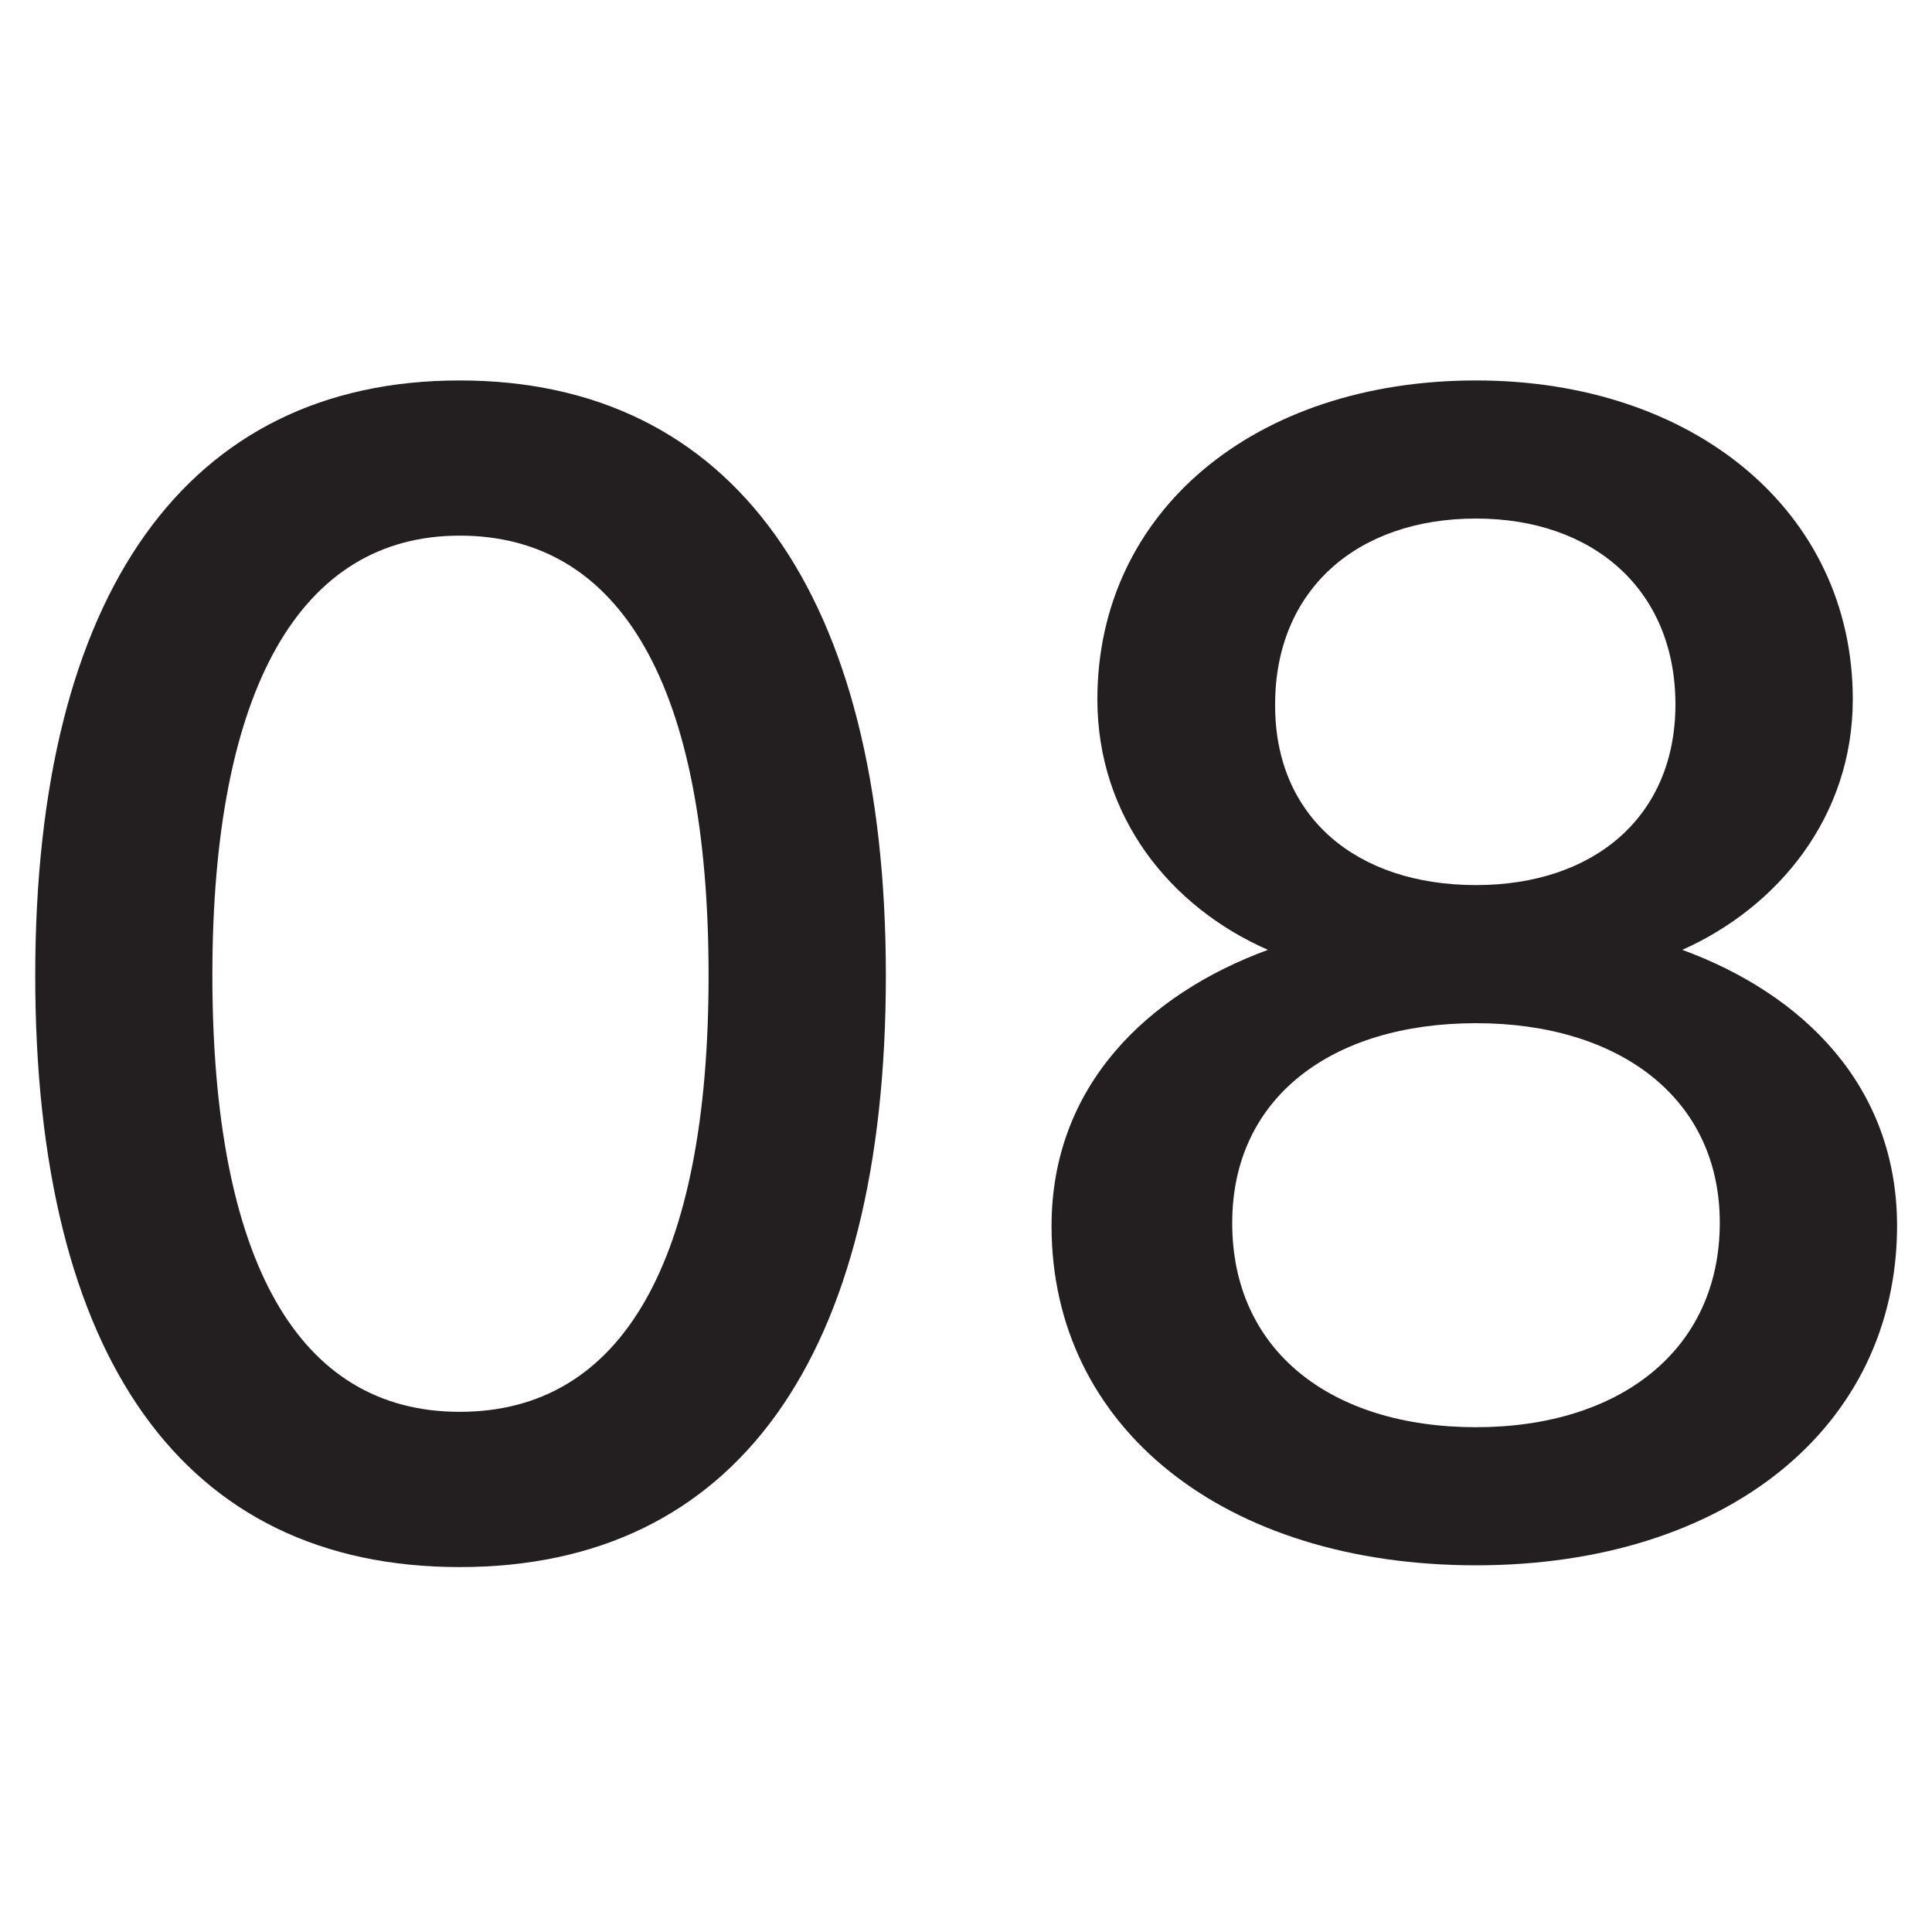
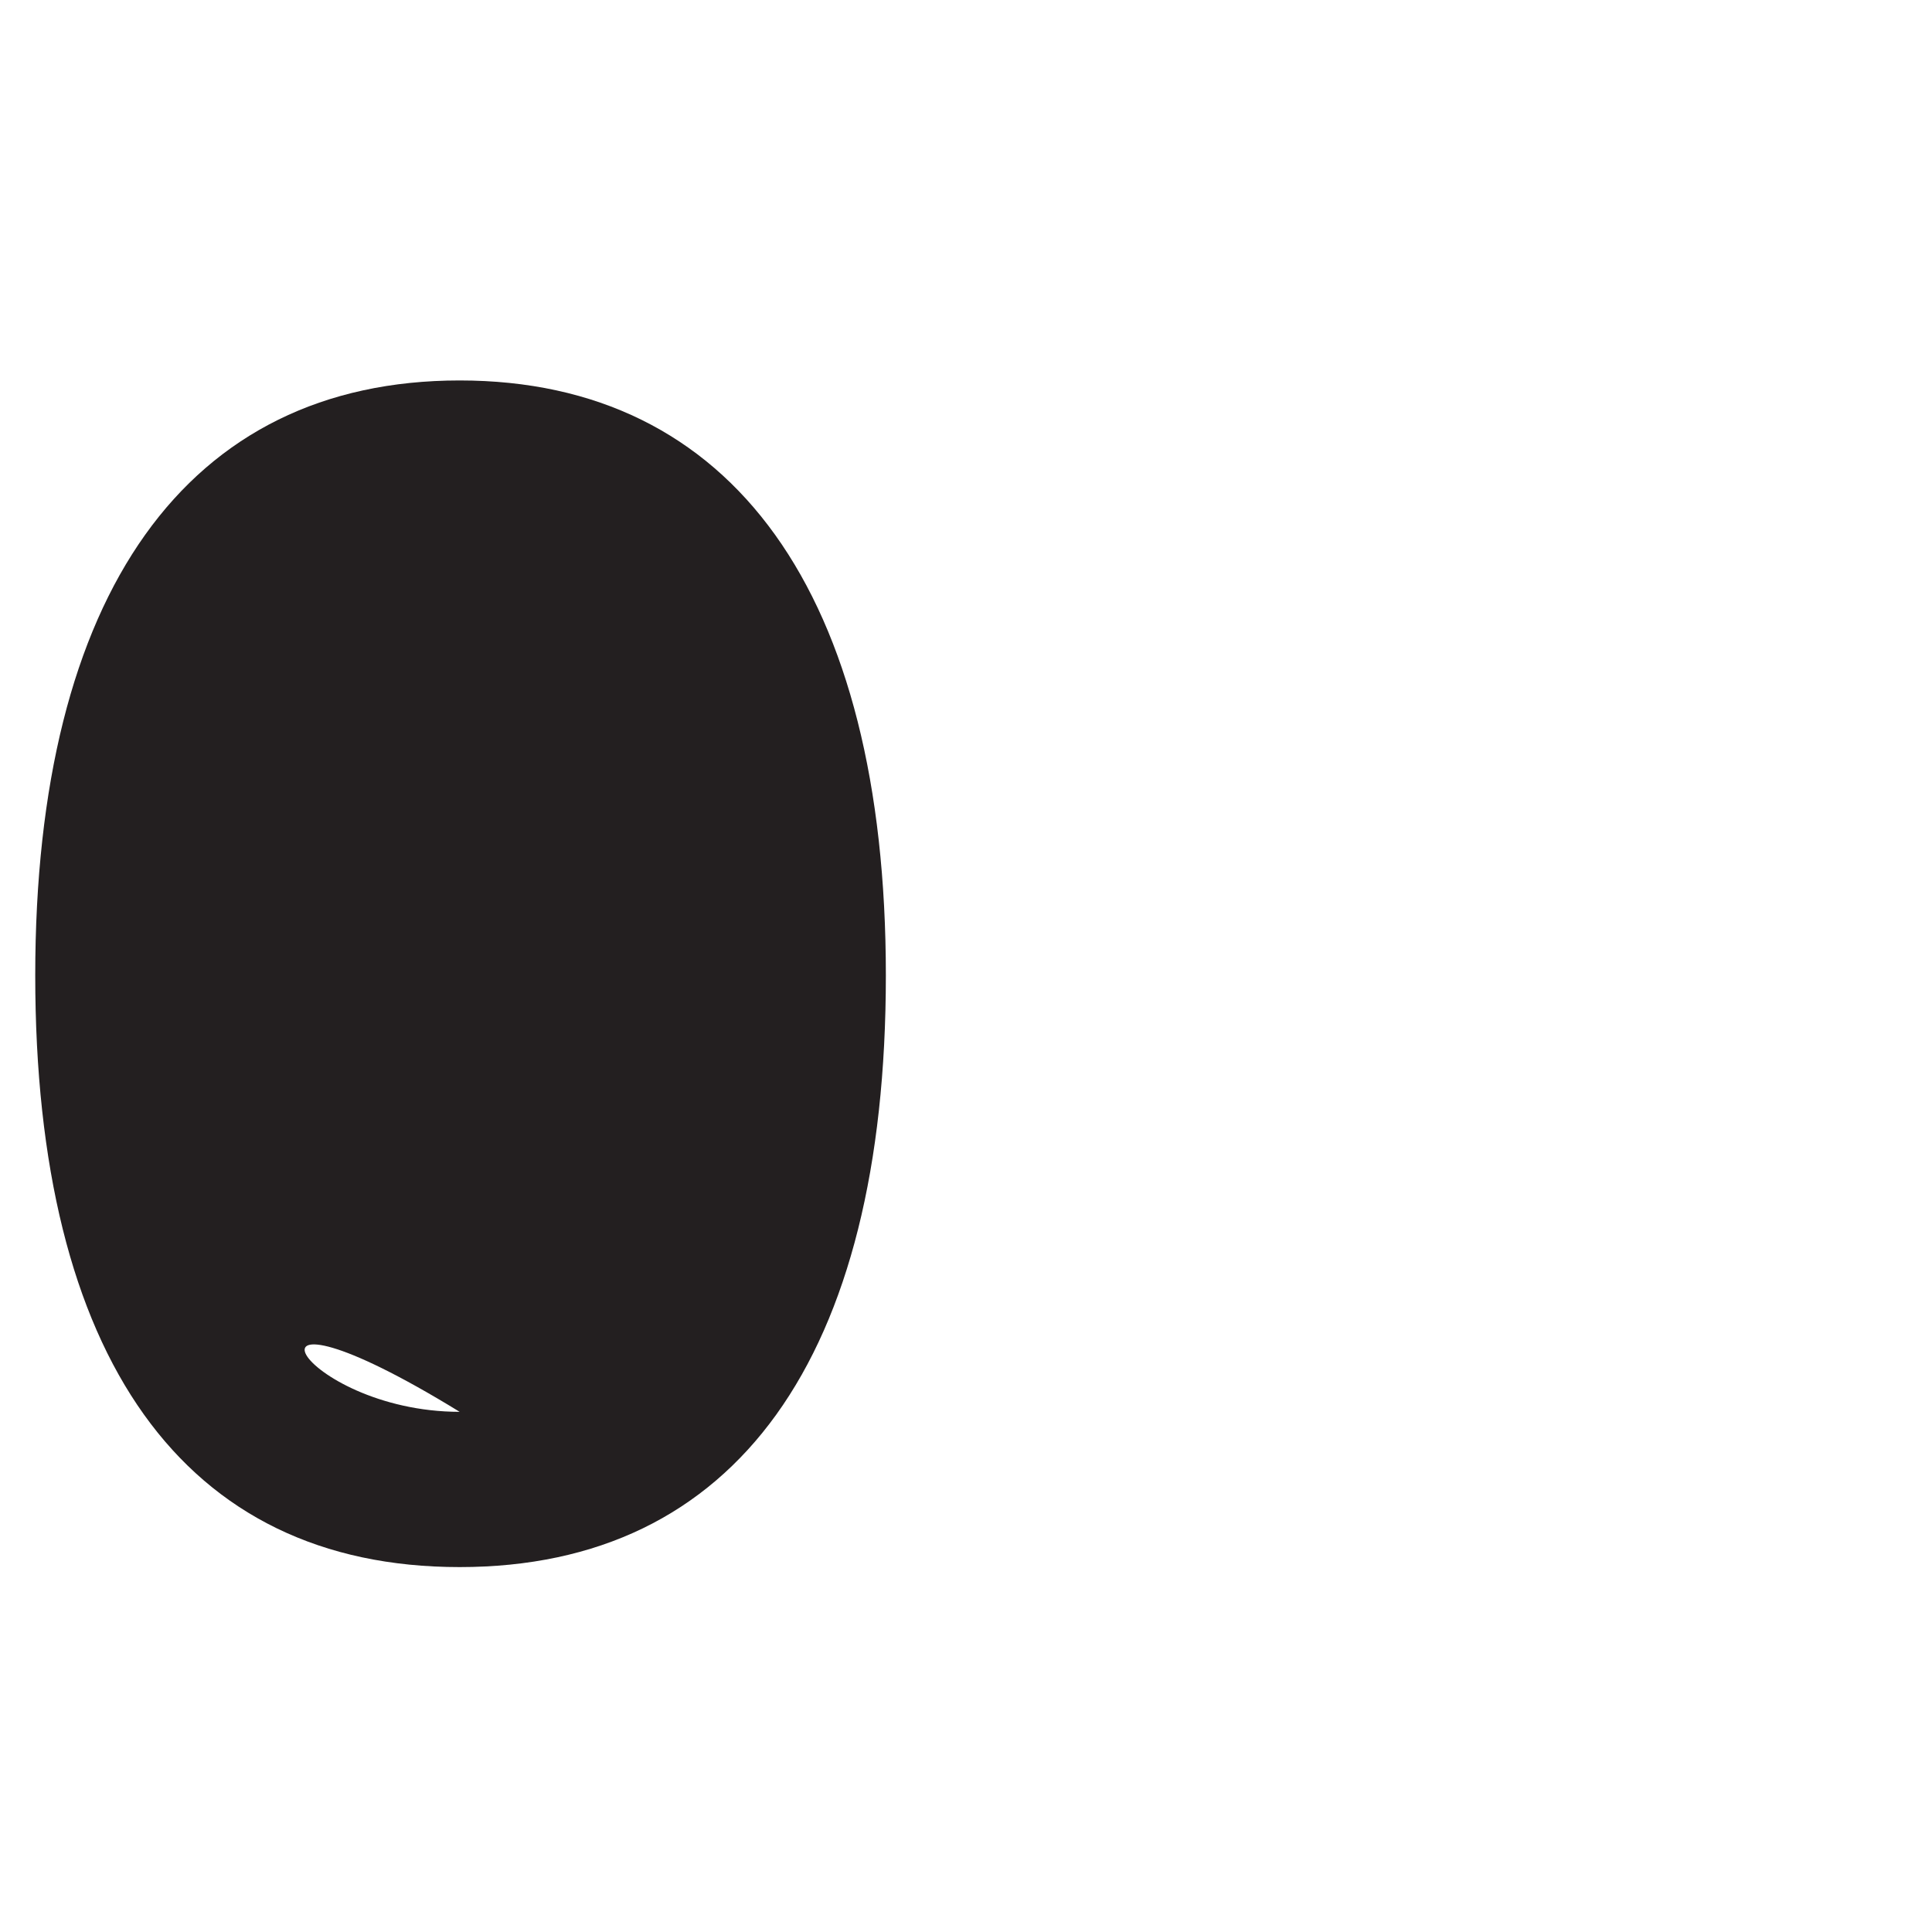
<svg xmlns="http://www.w3.org/2000/svg" viewBox="0 0 250 250" data-name="Layer 1" id="Layer_1">
  <defs>
    <style>.cls-1{fill:#231f20;}</style>
  </defs>
-   <path d="M59.48,49.23c35.3,0,55.15,27.58,55.15,77s-19.41,76.55-55.15,76.55S4.56,175.63,4.56,126.22,24.19,49.23,59.48,49.23Zm0,133.46c21,0,32.21-19.41,32.21-56.47,0-37.28-11.25-56.91-32.21-56.91-20.51,0-32,19.63-32,56.91C27.5,163.06,38.53,182.69,59.48,182.69Z" class="cls-1" />
-   <path d="M191,202.55c-32.65,0-54.93-17.87-54.93-43.9,0-18.09,12.35-30,28-35.74C151.47,117.4,142,105.71,142,90.49c0-24.27,20.3-41.26,49-41.26,28.23,0,48.75,17,48.75,41.26,0,15.22-9.71,26.91-22.06,32.42,15.66,5.74,27.79,17.65,27.79,35.74C245.44,184.68,223.38,202.55,191,202.55Zm0-17.87c18.53,0,31.54-9.93,31.54-26.47,0-16.11-13-25.81-31.54-25.81-18.75,0-31.55,9.7-31.55,25.81C159.41,174.75,172.21,184.68,191,184.68Zm0-70.15c15.22,0,25.8-8.82,25.8-23.38,0-14.78-10.58-24.05-25.8-24.05-15.45,0-26,9.27-26,24.05C164.93,105.71,175.51,114.53,191,114.53Z" class="cls-1" />
+   <path d="M59.48,49.23c35.3,0,55.15,27.58,55.15,77s-19.41,76.55-55.15,76.55S4.56,175.63,4.56,126.22,24.19,49.23,59.48,49.23Zm0,133.46C27.5,163.06,38.53,182.69,59.48,182.69Z" class="cls-1" />
</svg>